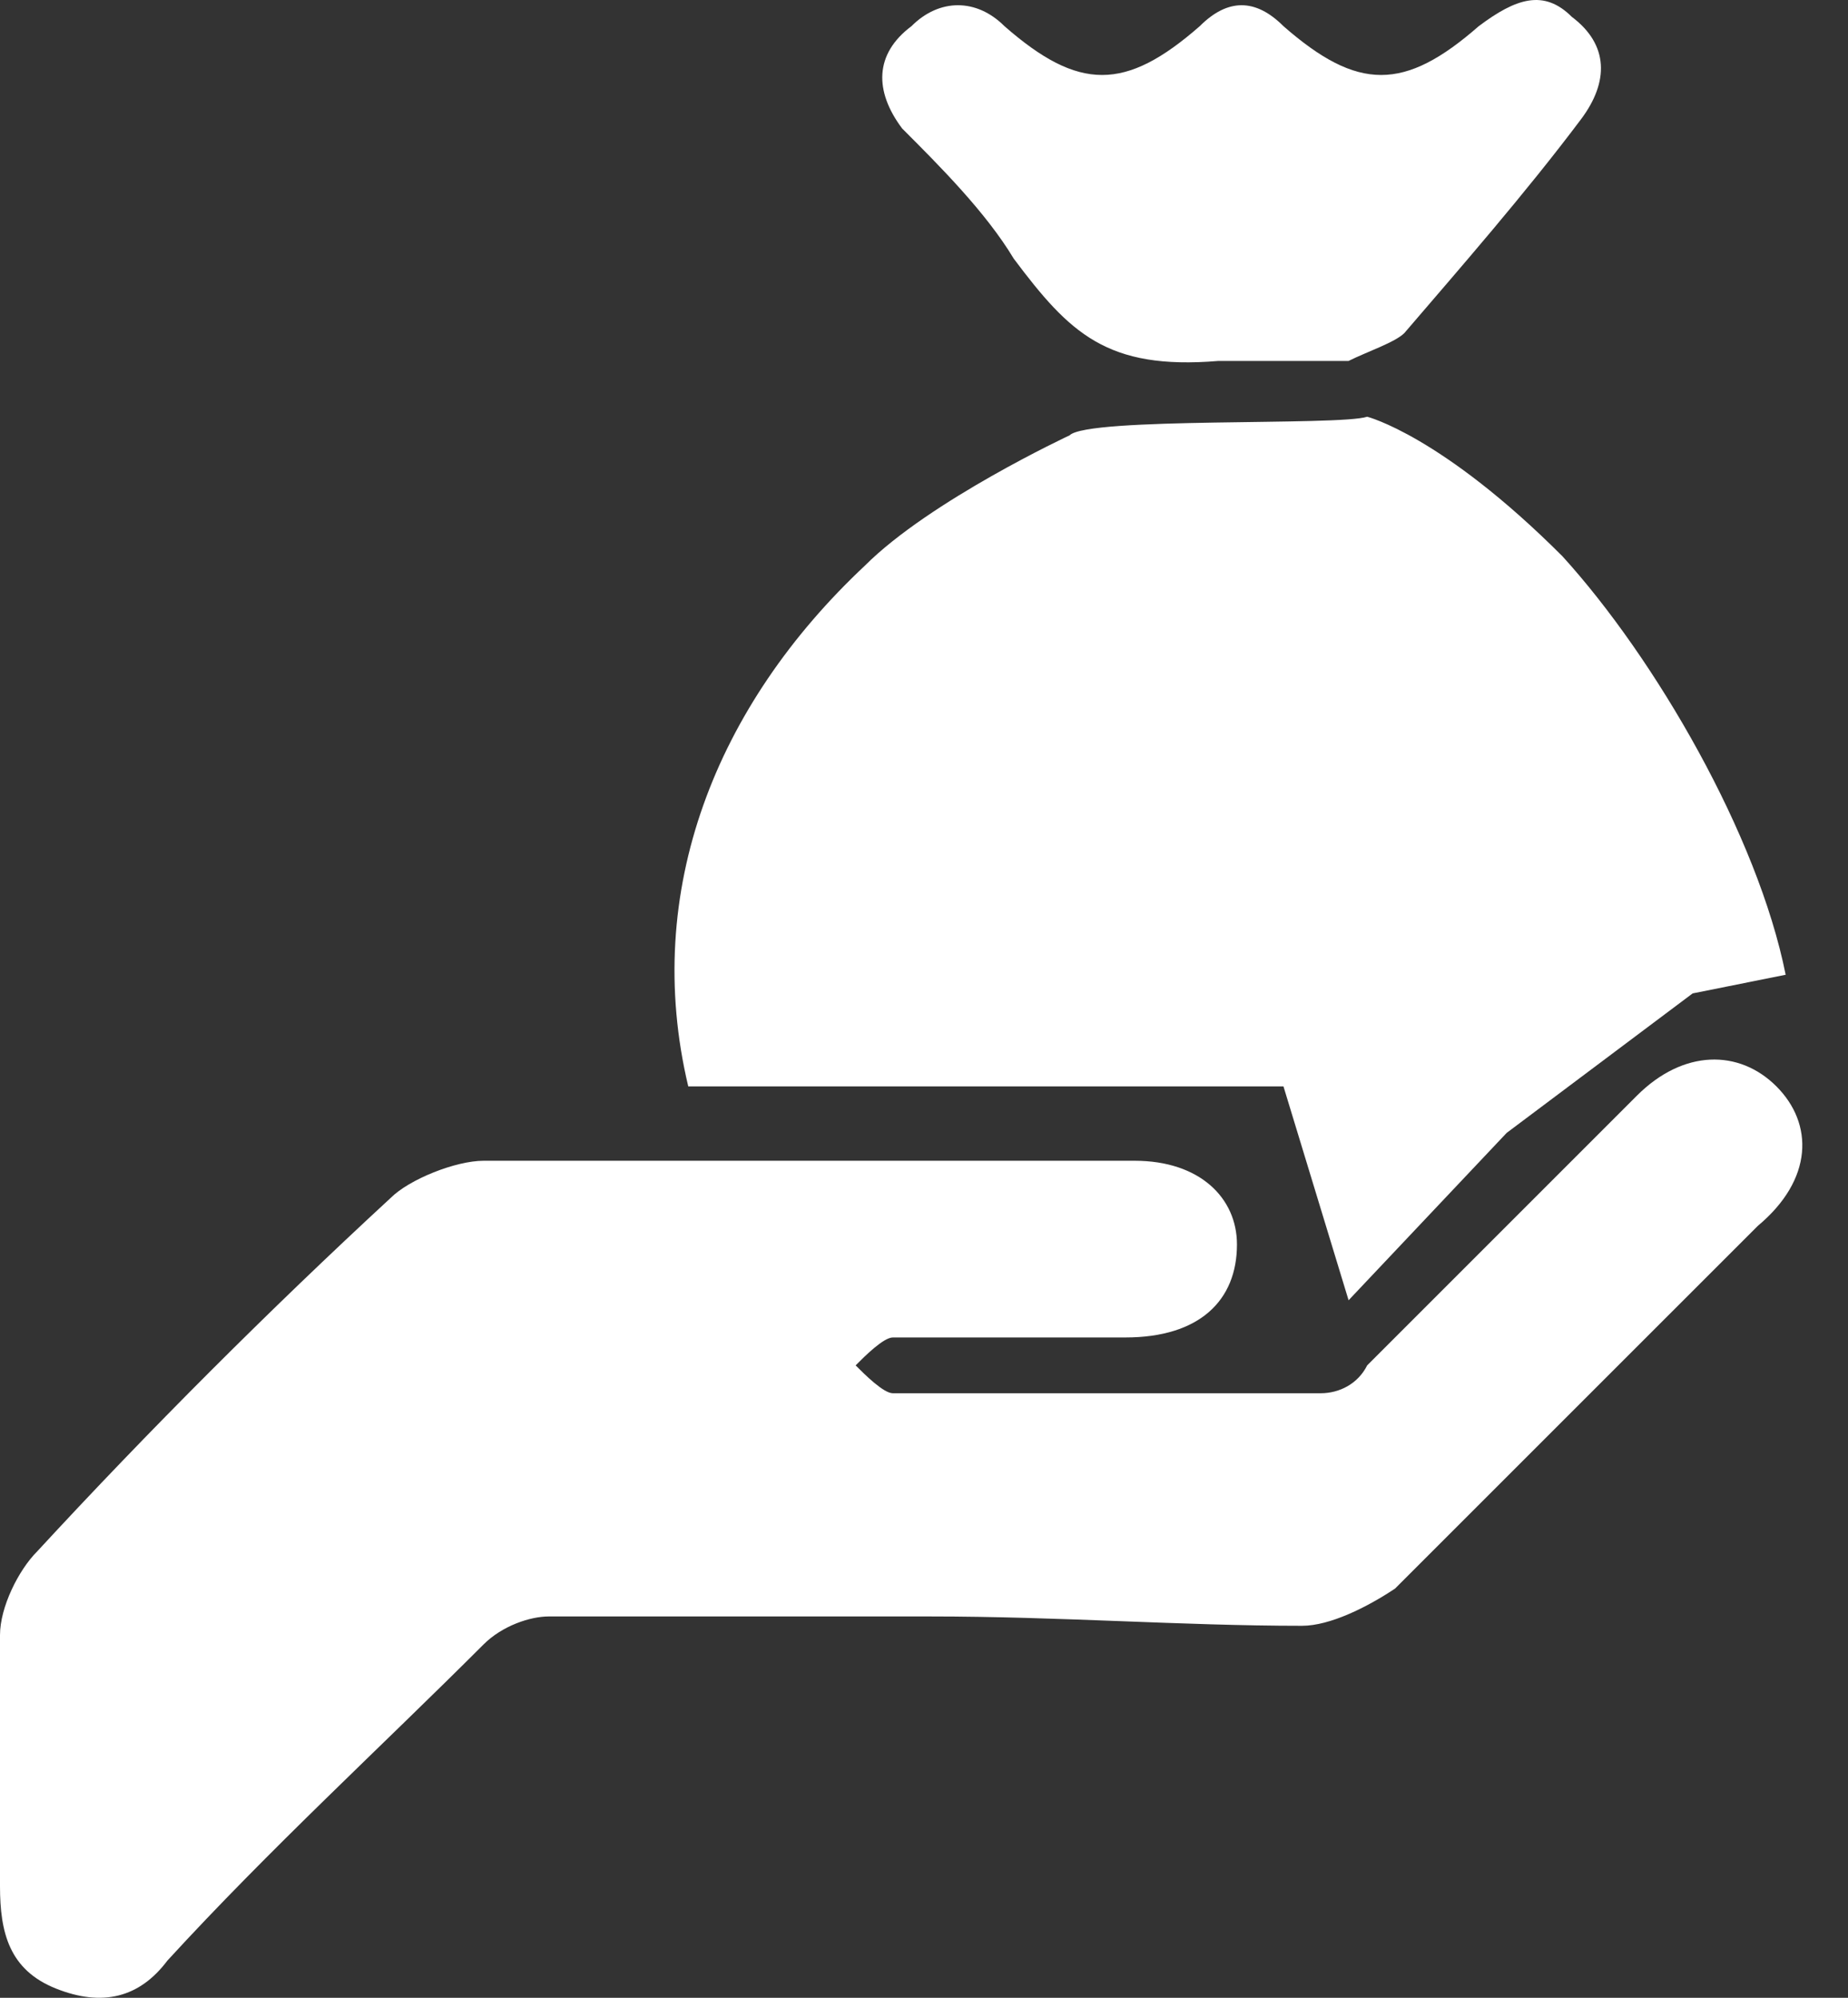
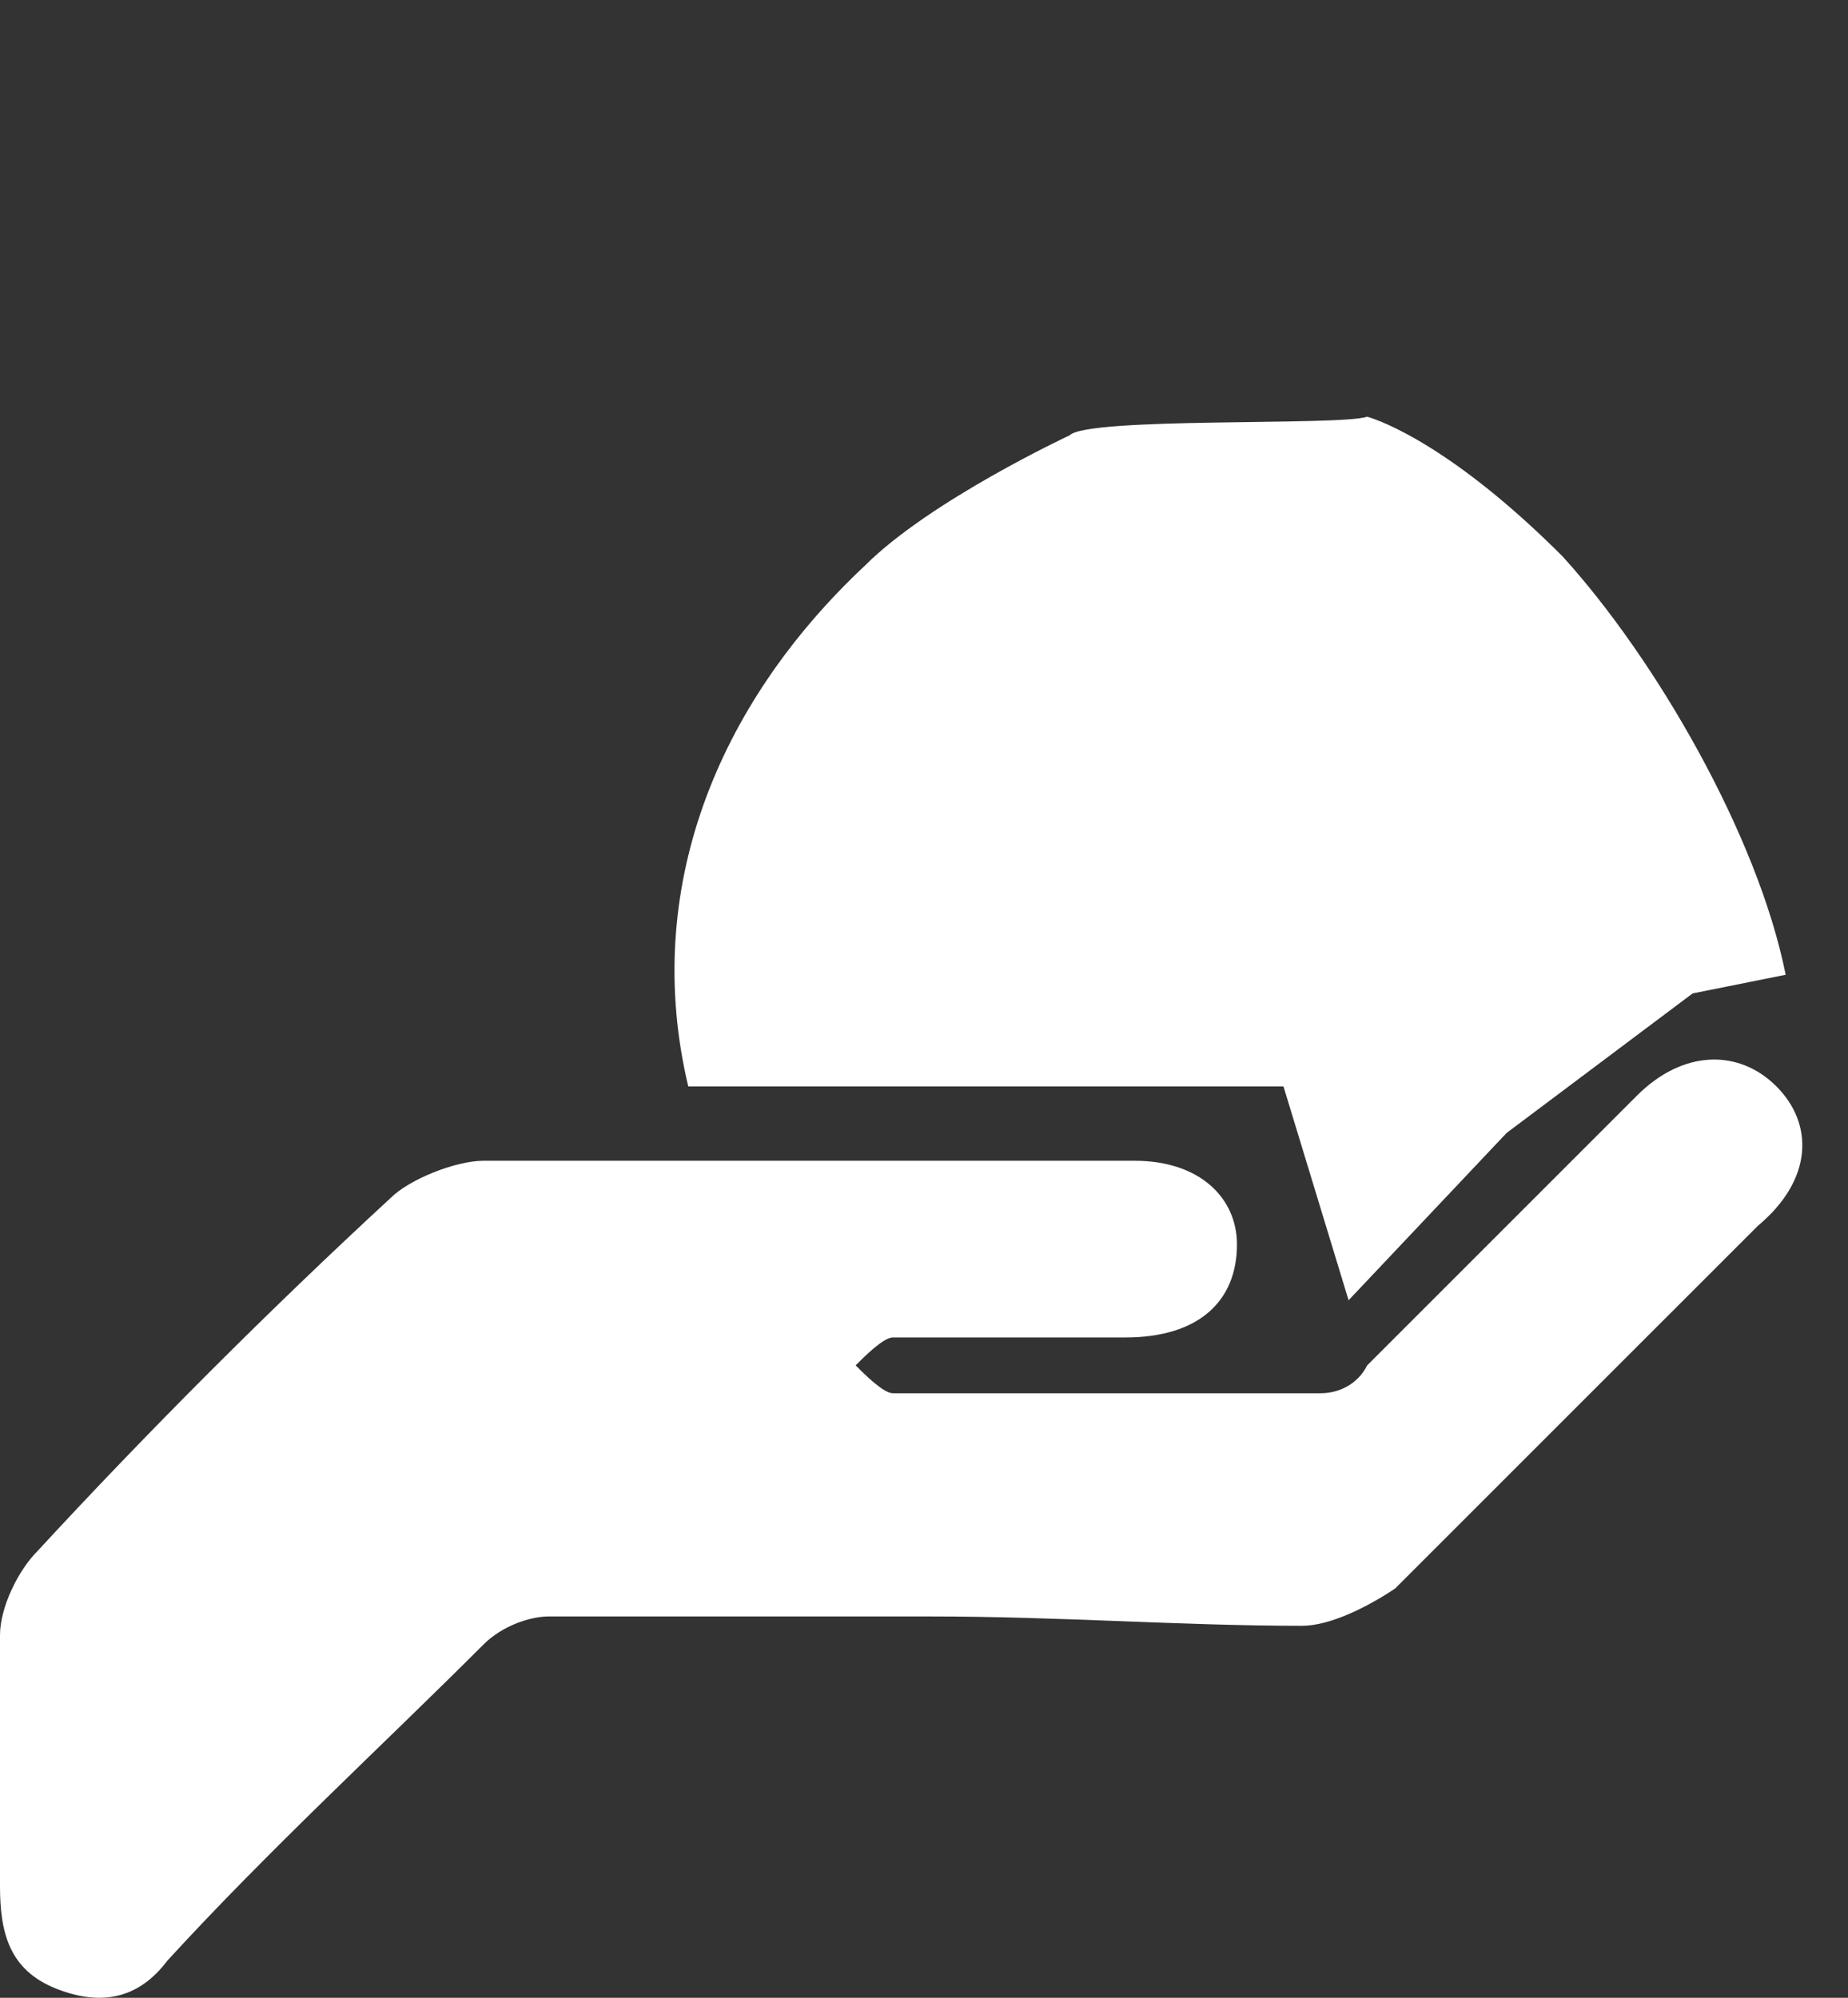
<svg xmlns="http://www.w3.org/2000/svg" width="37" height="40" viewBox="0 0 37 40" fill="none">
  <rect x="0" y="0" width="37" height="40" fill="#333333" stroke="none" />
  <path d="M33.89 19.89L35.752 19.517C35.194 16.724 33.145 13.186 31.283 11.138C28.863 8.717 27.373 8.344 27.373 8.344C26.814 8.531 21.787 8.344 21.414 8.717C21.414 8.717 18.621 10.02 17.318 11.324C14.338 14.117 12.849 17.841 13.78 21.752H25.697L27.001 26.034L30.166 22.683L33.89 19.89Z" fill="white" />
-   <path d="M24.394 7.227C22.159 7.413 21.414 6.668 20.297 5.179C19.738 4.248 18.807 3.317 18.062 2.572C17.504 1.827 17.504 1.082 18.249 0.524C18.807 -0.035 19.552 -0.035 20.111 0.524C21.6 1.827 22.532 1.827 24.021 0.524C24.58 -0.035 25.138 -0.035 25.697 0.524C27.187 1.827 28.118 1.827 29.607 0.524C30.352 -0.035 30.911 -0.221 31.47 0.337C32.214 0.896 32.214 1.641 31.656 2.386C30.538 3.875 29.235 5.365 28.118 6.668C27.932 6.855 27.373 7.041 27 7.227C26.256 7.227 25.511 7.227 24.394 7.227Z" fill="white" />
  <path d="M18.621 32.365C16.014 32.365 13.593 32.365 10.986 32.365C10.614 32.365 10.055 32.552 9.683 32.924C7.635 34.972 5.4 37.021 3.352 39.255C2.793 40 2.048 40.186 1.117 39.814C0.186 39.441 0 38.697 0 37.765C0 36.09 0 34.414 0 32.738C0 32.179 0.372 31.434 0.745 31.062C2.979 28.641 5.4 26.22 7.821 23.986C8.193 23.613 9.124 23.241 9.683 23.241C13.966 23.241 18.249 23.241 22.718 23.241C24.021 23.241 24.766 23.986 24.766 24.917C24.766 26.034 24.021 26.779 22.531 26.779C21.042 26.779 19.366 26.779 17.876 26.779C17.69 26.779 17.317 27.151 17.131 27.338C17.317 27.524 17.69 27.896 17.876 27.896C20.669 27.896 23.649 27.896 26.442 27.896C26.814 27.896 27.187 27.71 27.373 27.338C29.235 25.476 30.911 23.8 32.773 21.938C33.704 21.007 34.821 21.007 35.566 21.751C36.311 22.496 36.311 23.613 35.194 24.545C32.773 26.965 30.352 29.386 27.931 31.807C27.373 32.179 26.628 32.552 26.069 32.552C23.649 32.552 21.228 32.365 18.621 32.365Z" fill="white" />
</svg>